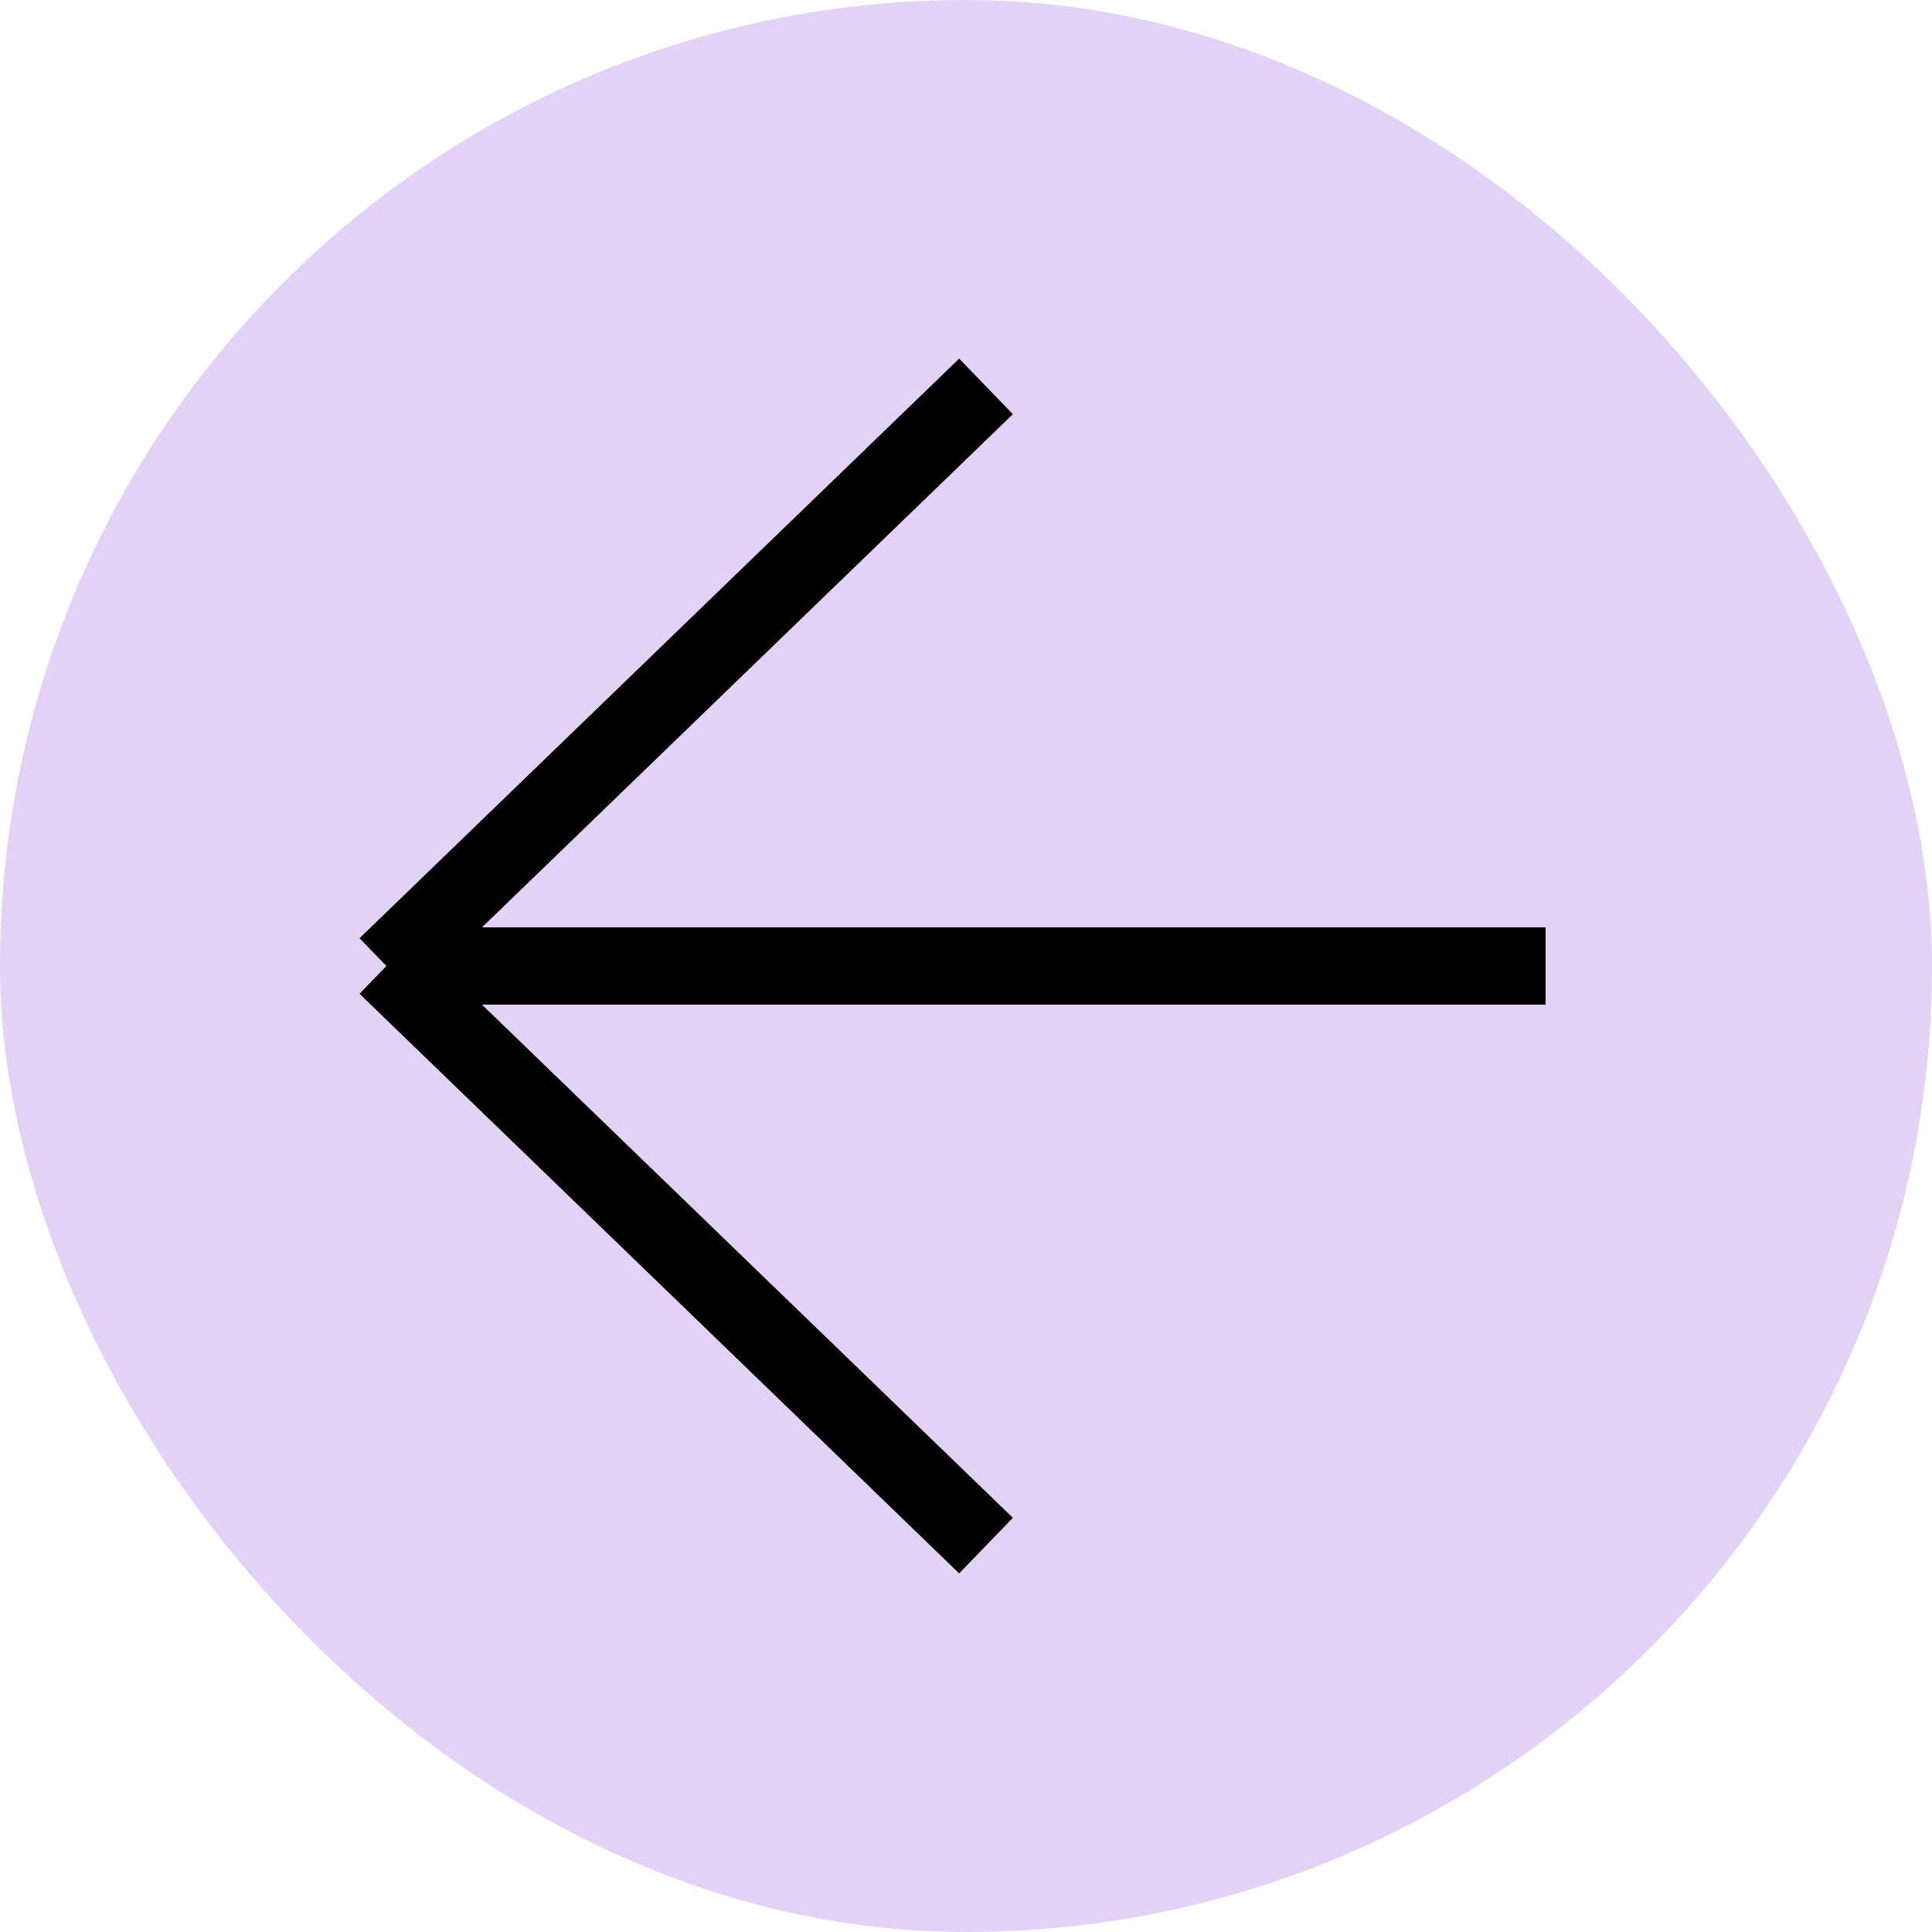
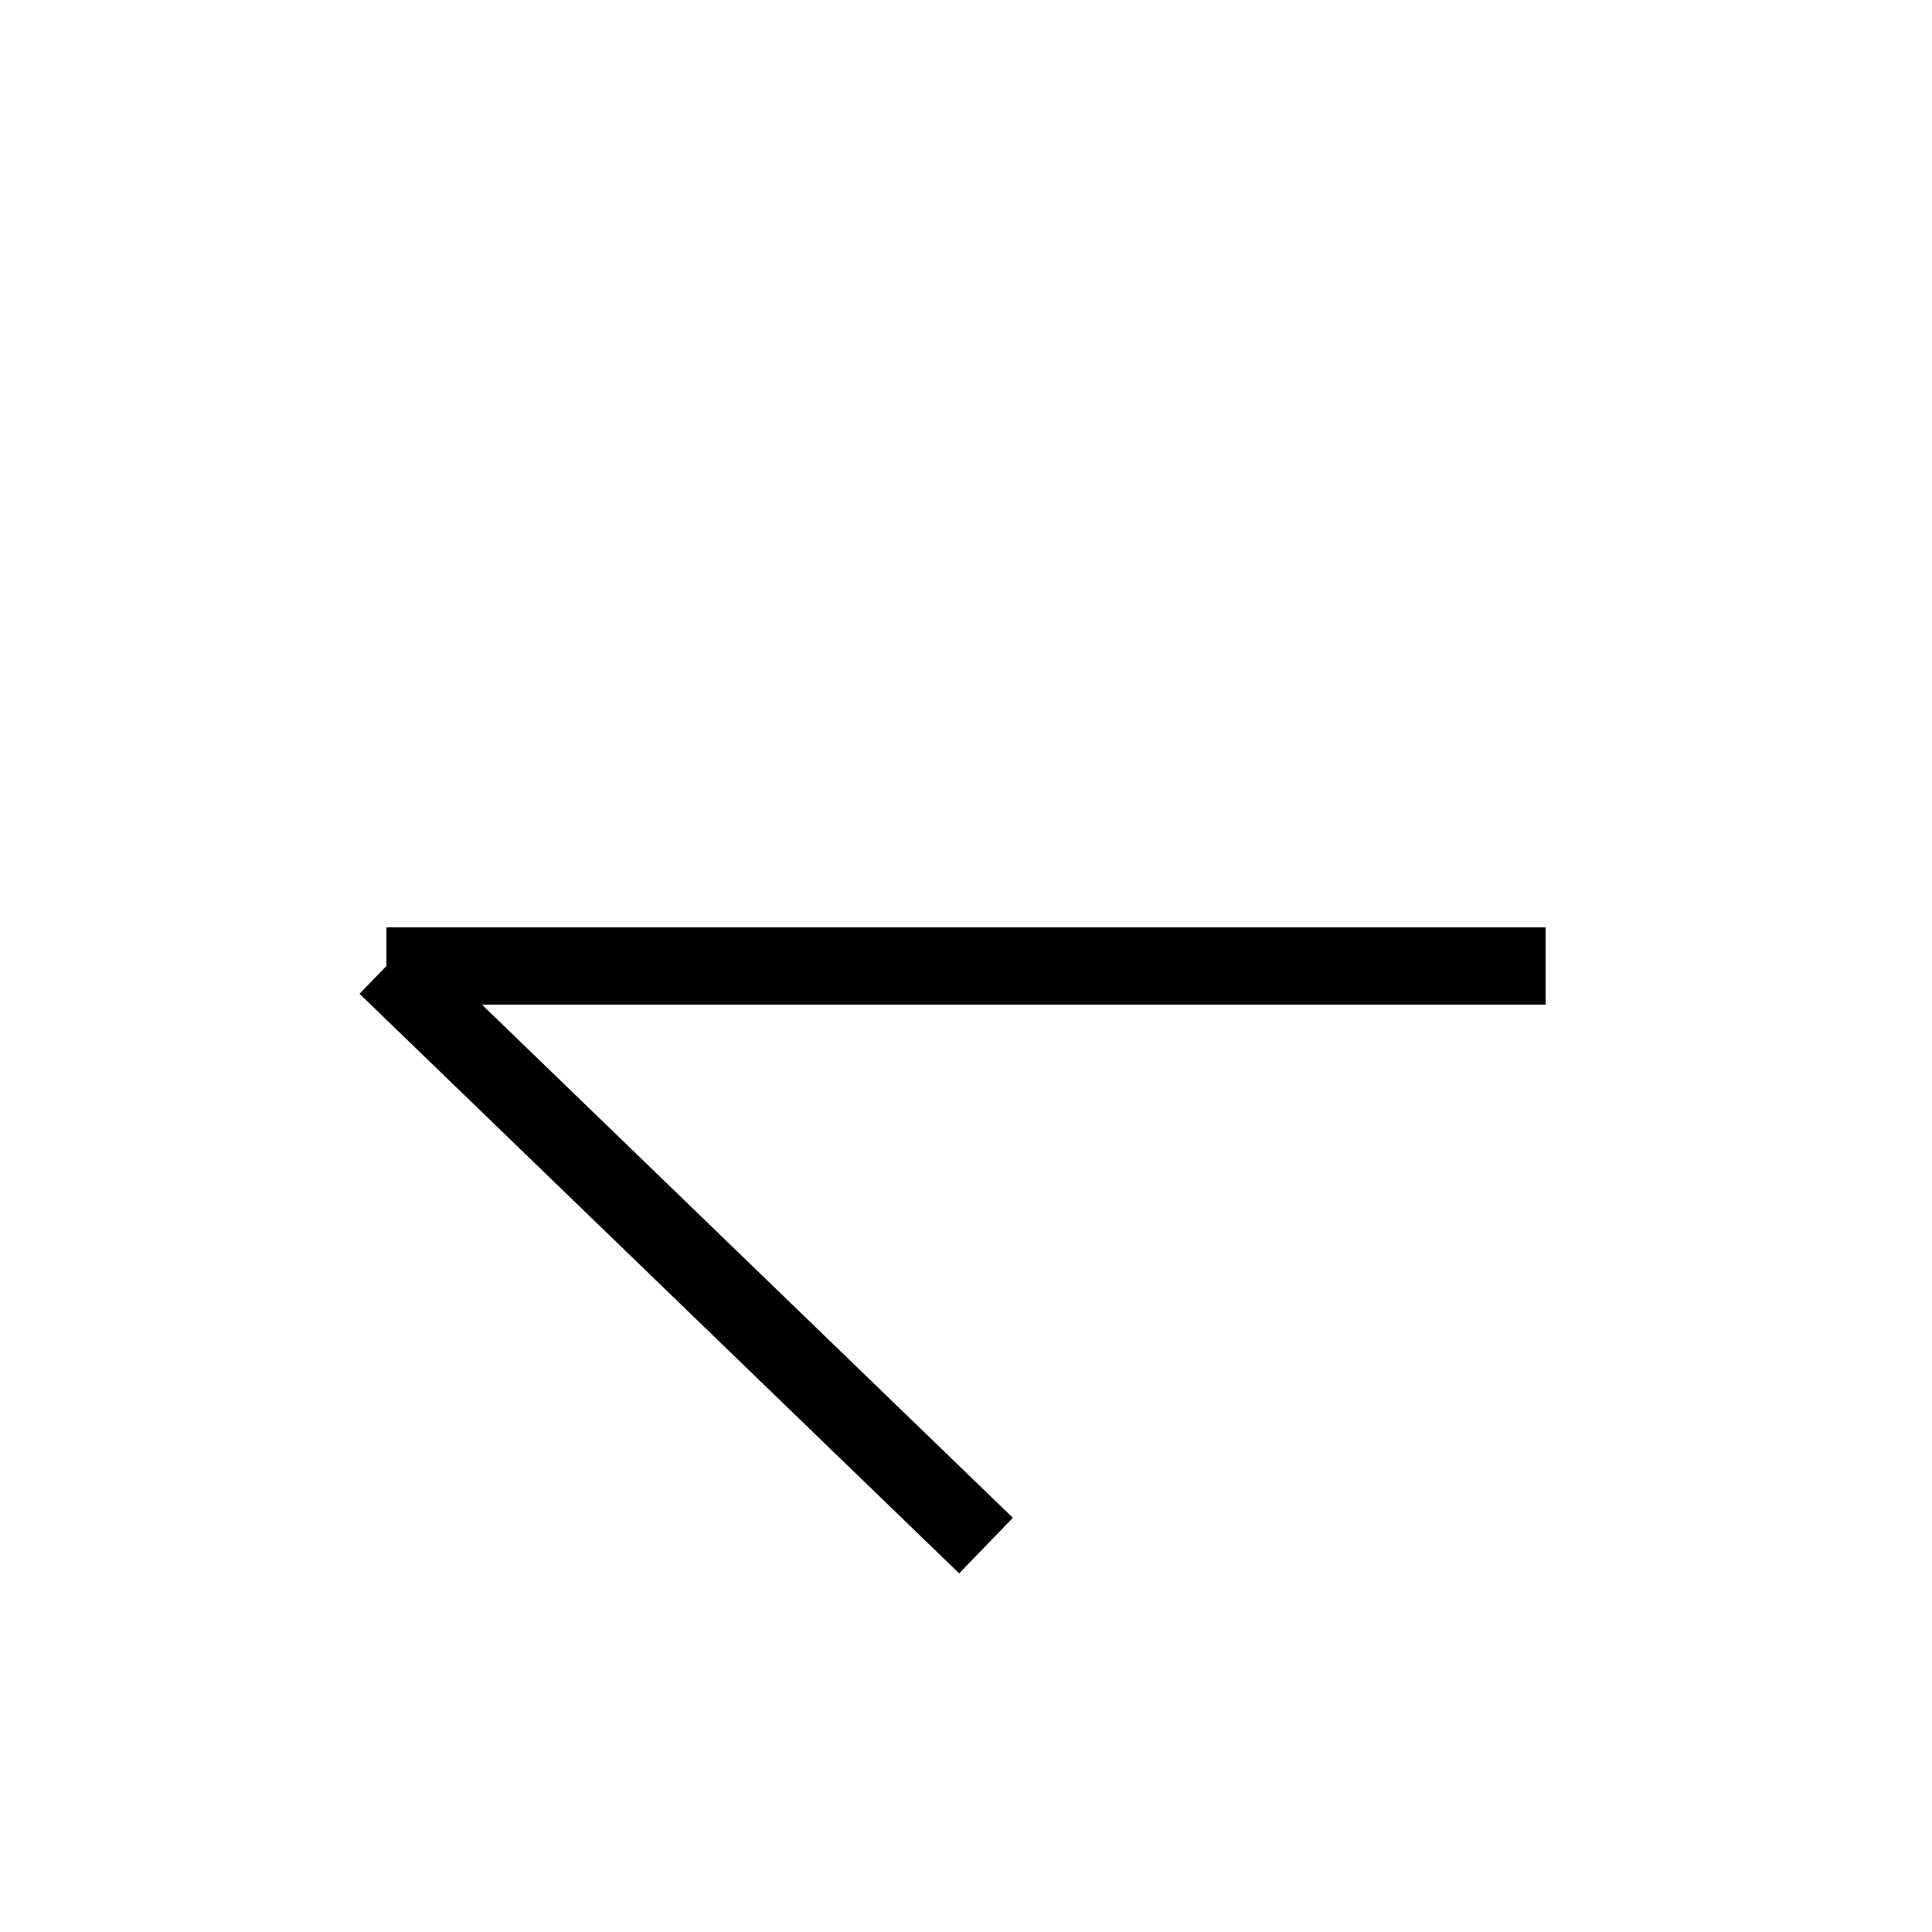
<svg xmlns="http://www.w3.org/2000/svg" width="25" height="25" viewBox="0 0 25 25" fill="none">
-   <rect width="25" height="25" rx="12.5" fill="#E3D2F5" />
-   <path d="M12.759 5L5 12.5M5 12.5L12.759 20M5 12.5H20" stroke="black" />
+   <path d="M12.759 5M5 12.5L12.759 20M5 12.5H20" stroke="black" />
</svg>